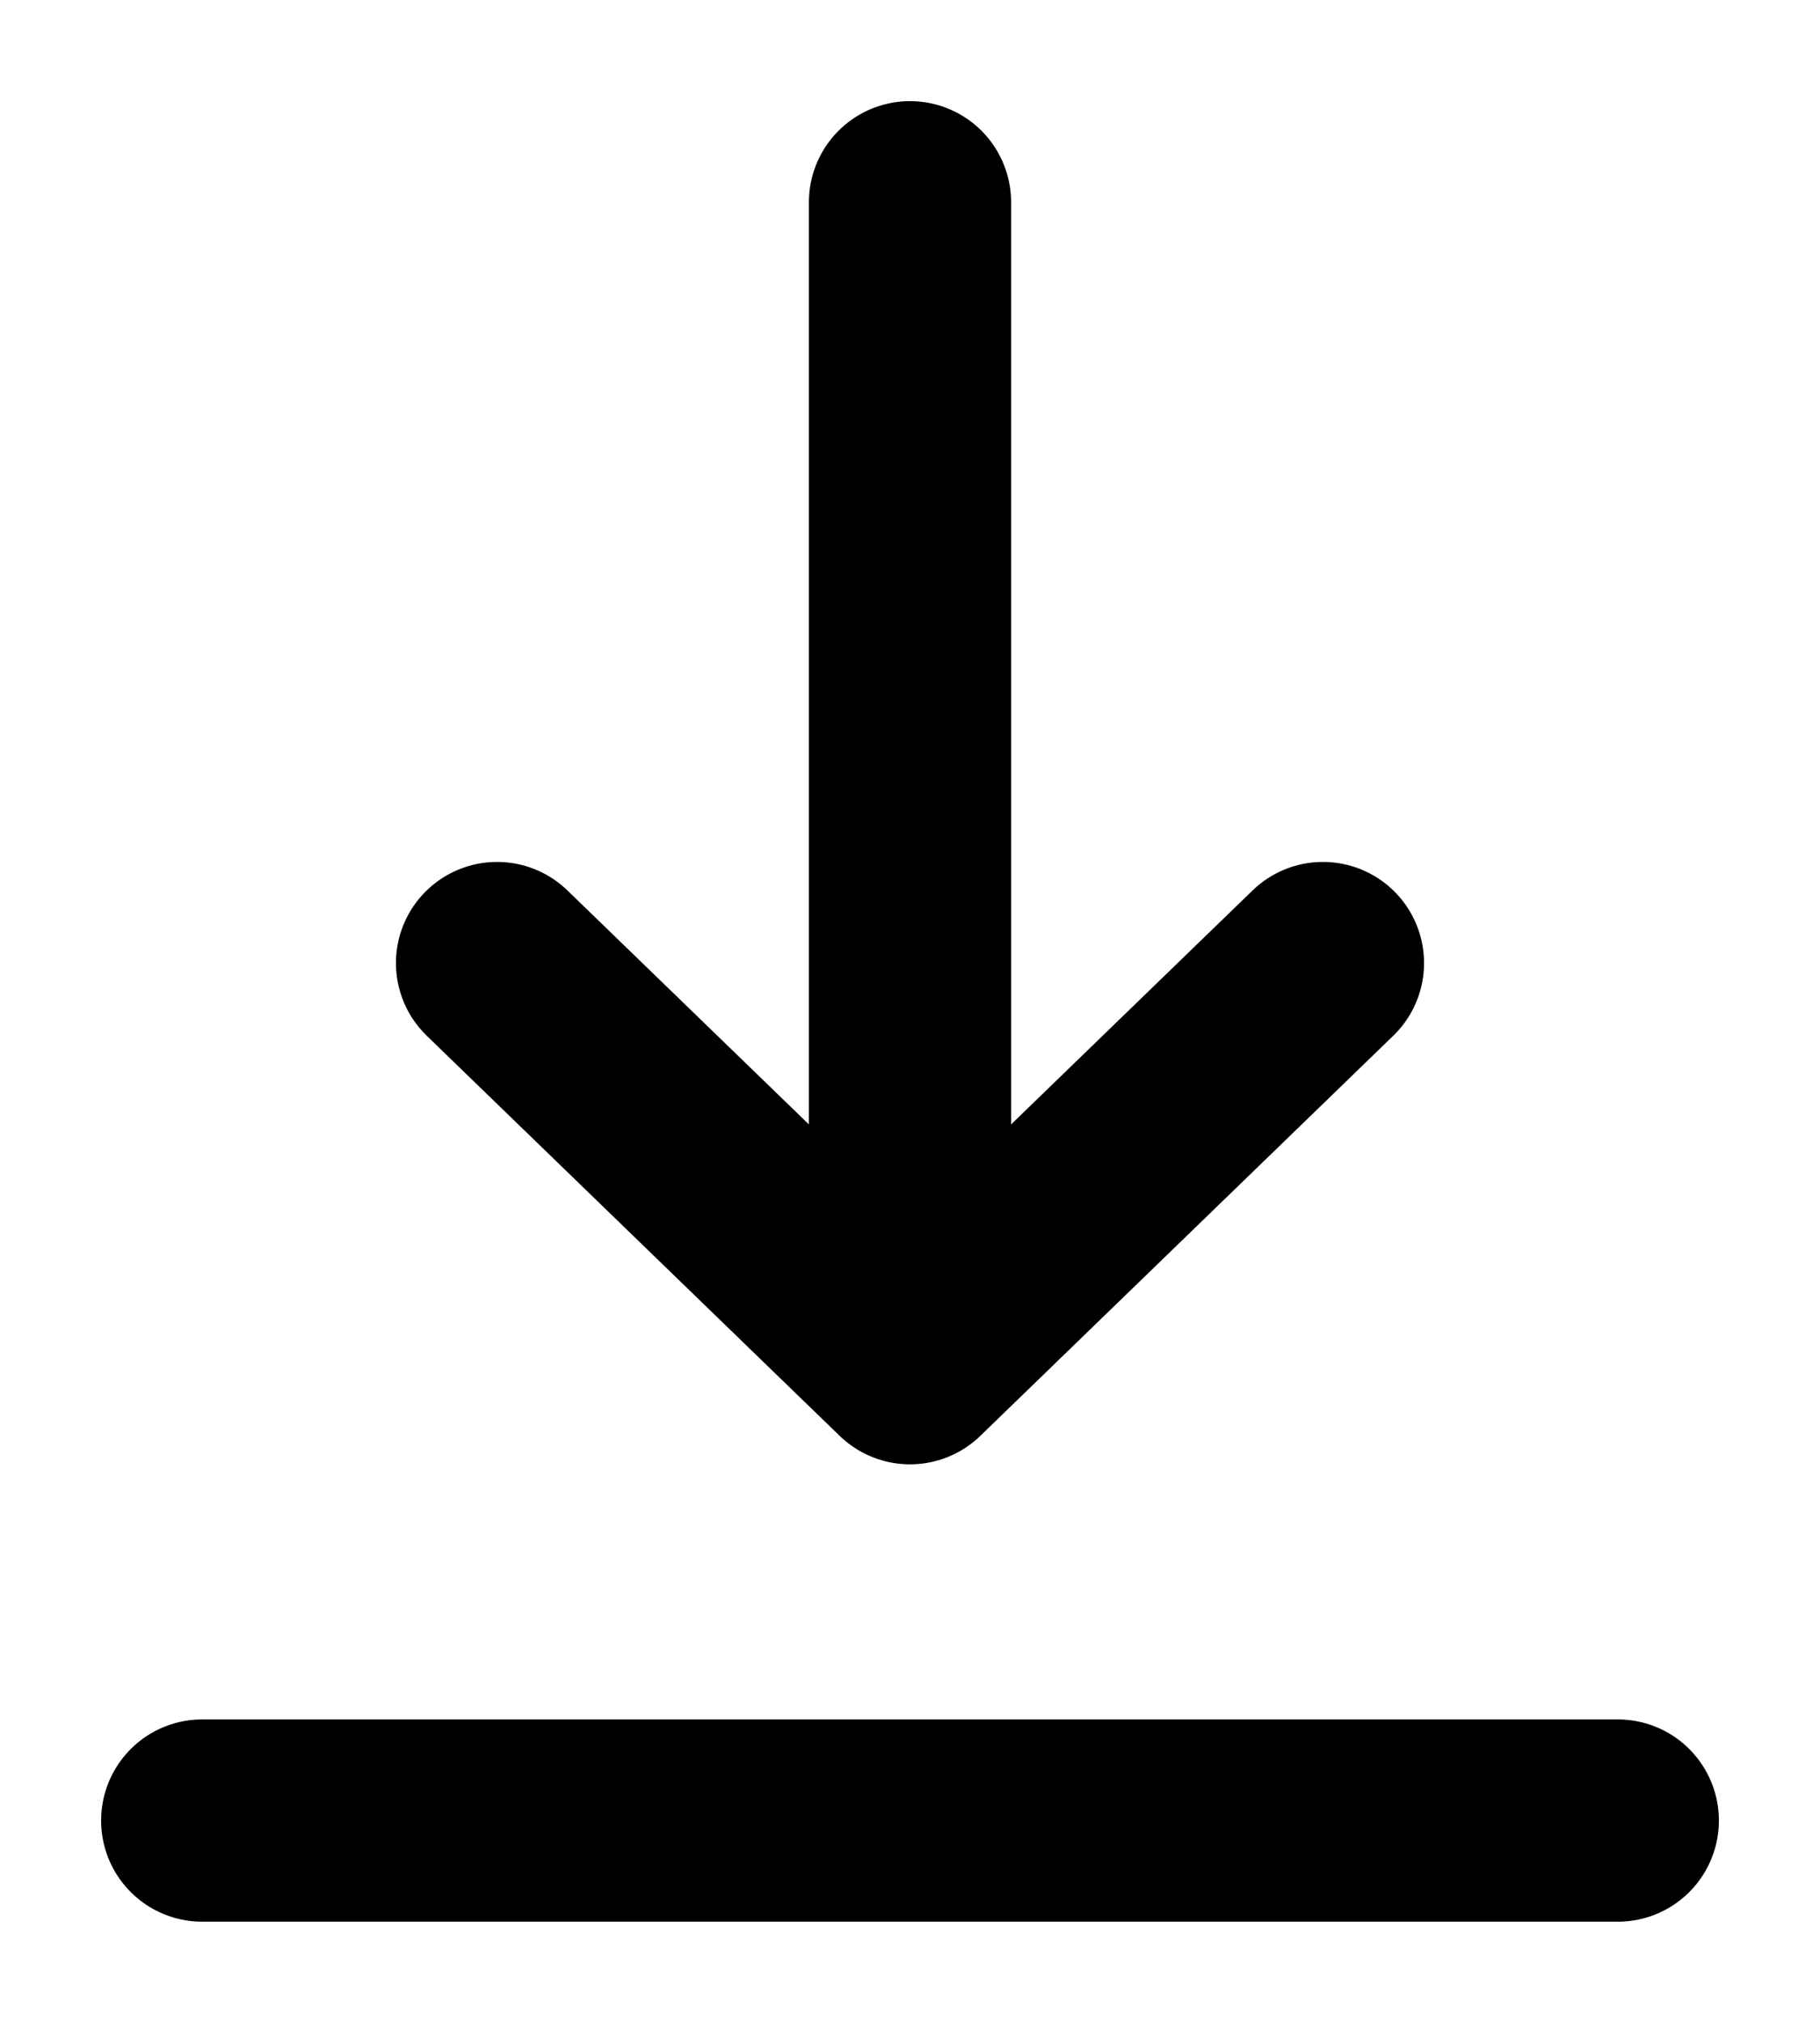
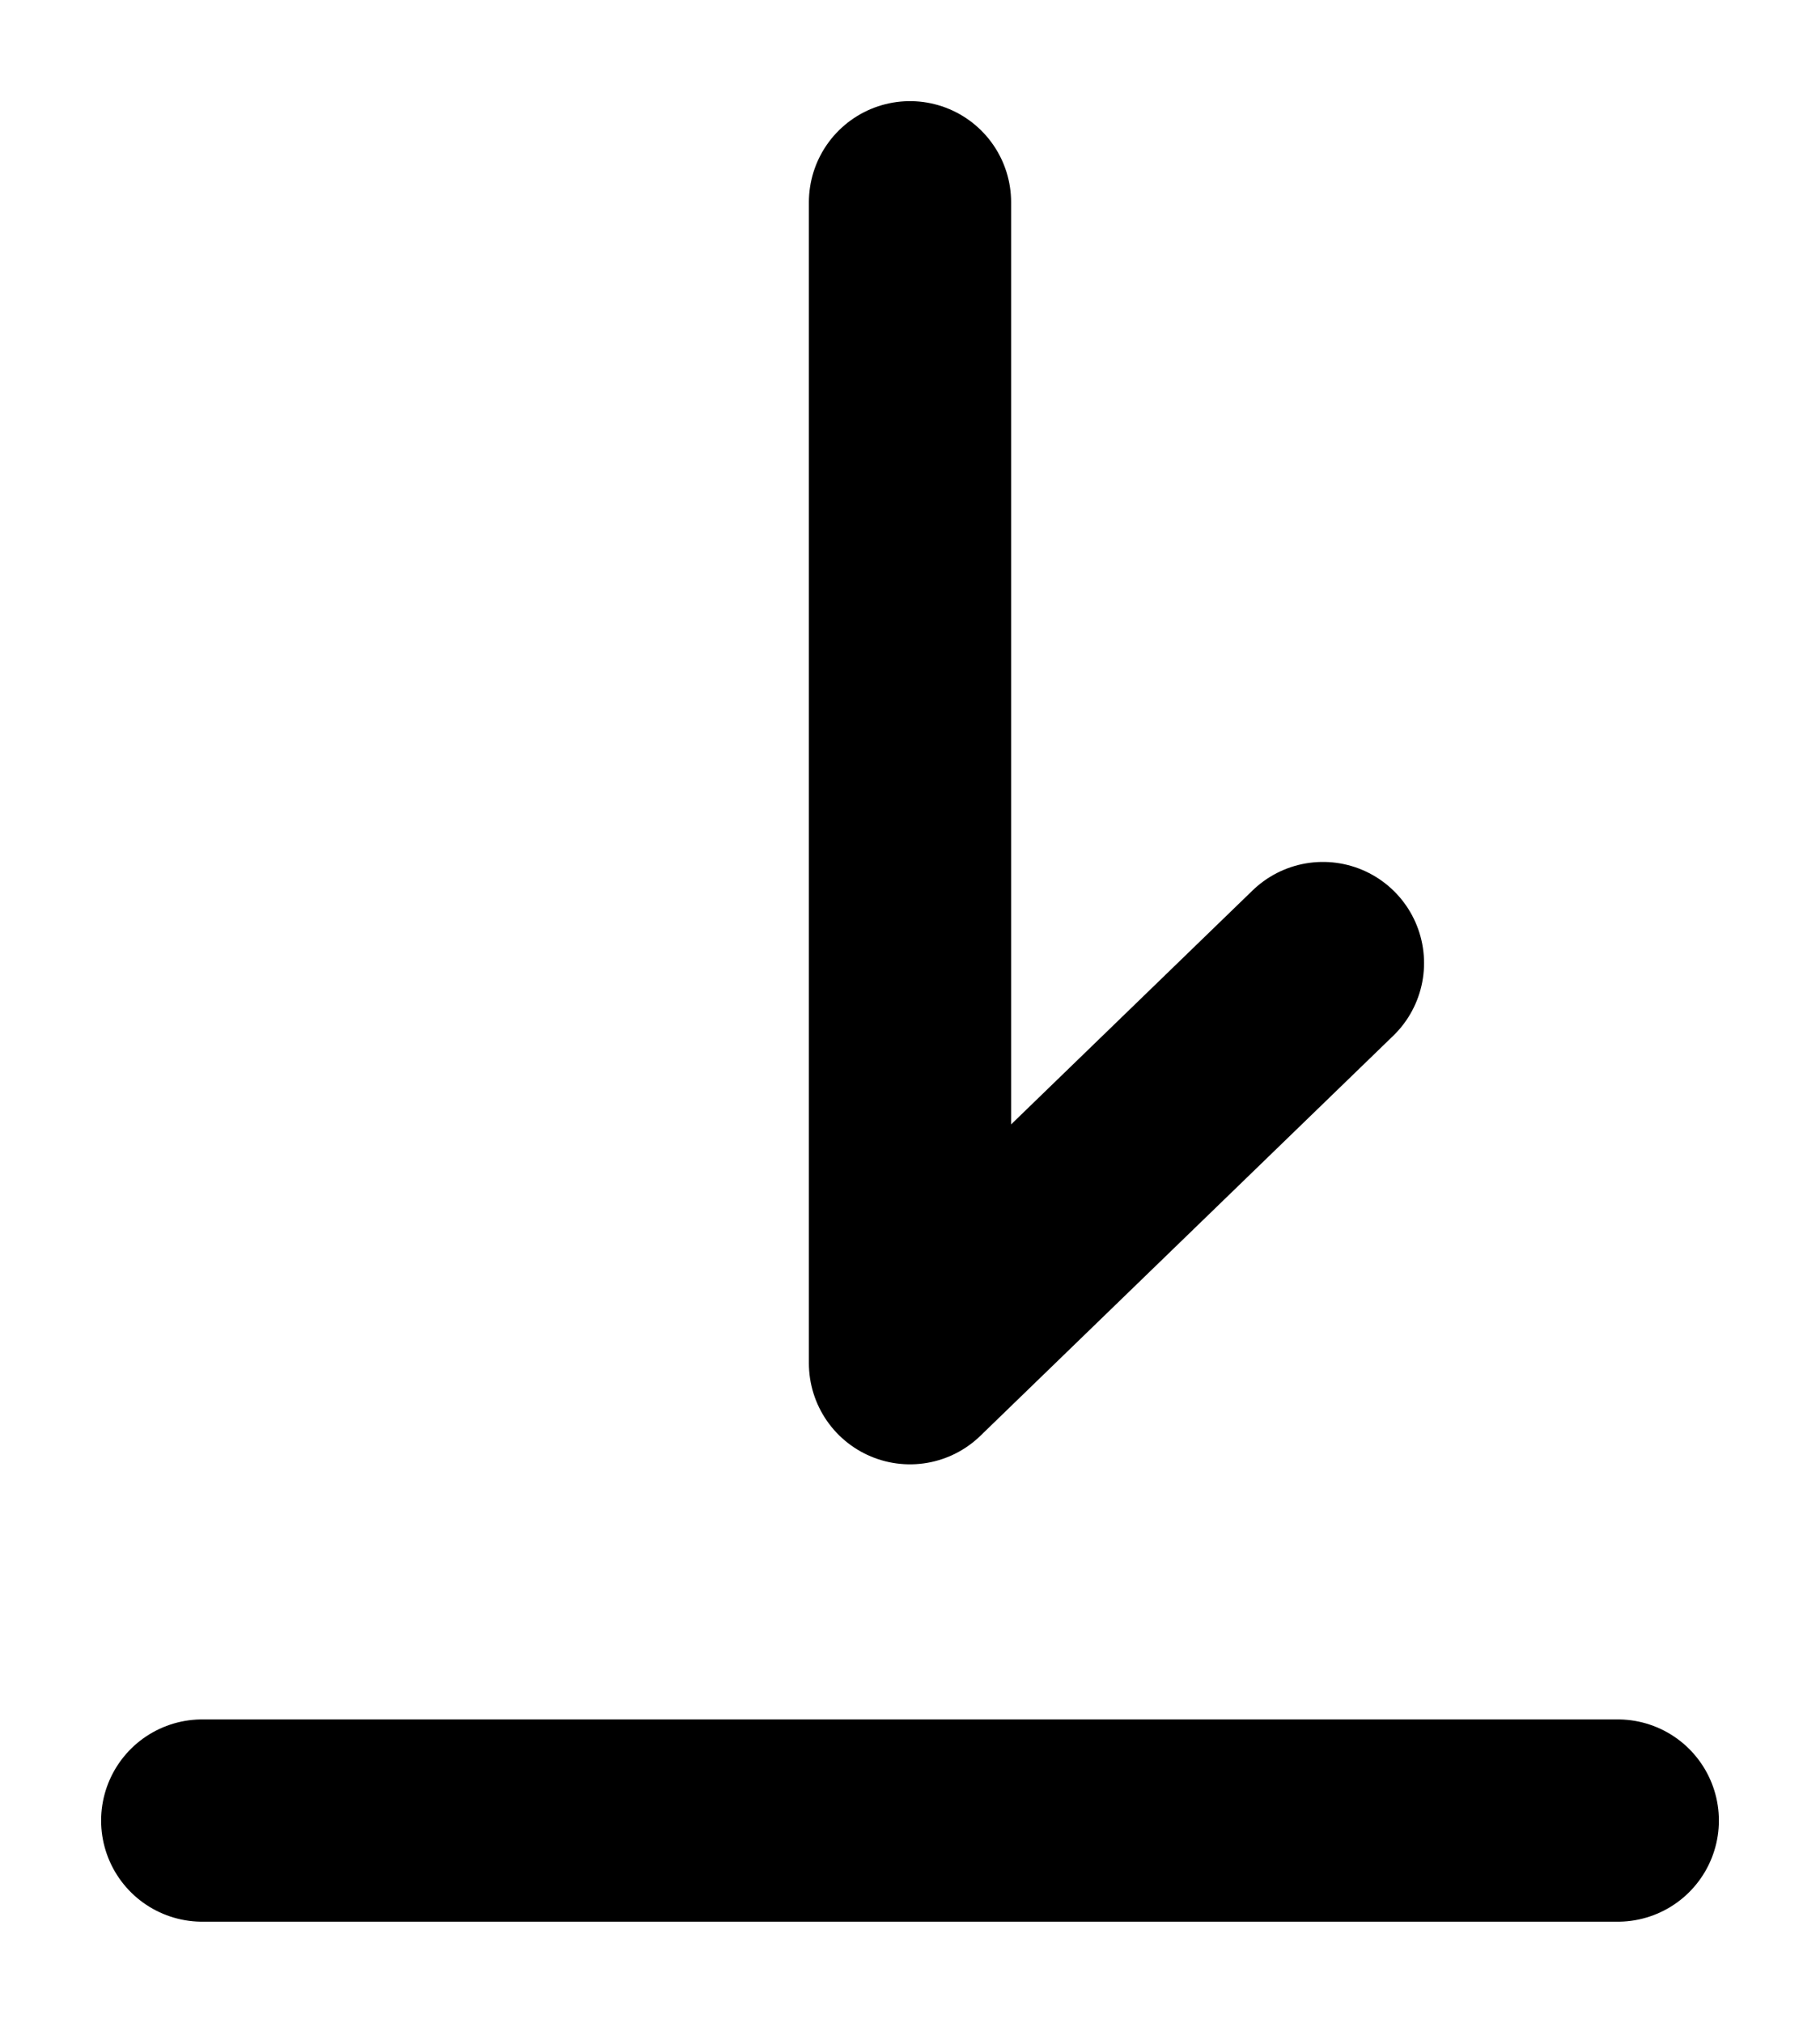
<svg xmlns="http://www.w3.org/2000/svg" width="9" height="10" viewBox="0 0 9 10" fill="none">
-   <path d="M1 9H8M4.5 1V6.739M4.5 6.739L6.542 4.761M4.5 6.739L2.458 4.761" stroke="black" stroke-linecap="round" stroke-linejoin="round" />
+   <path d="M1 9H8M4.5 1V6.739M4.5 6.739L6.542 4.761M4.5 6.739" stroke="black" stroke-linecap="round" stroke-linejoin="round" />
</svg>